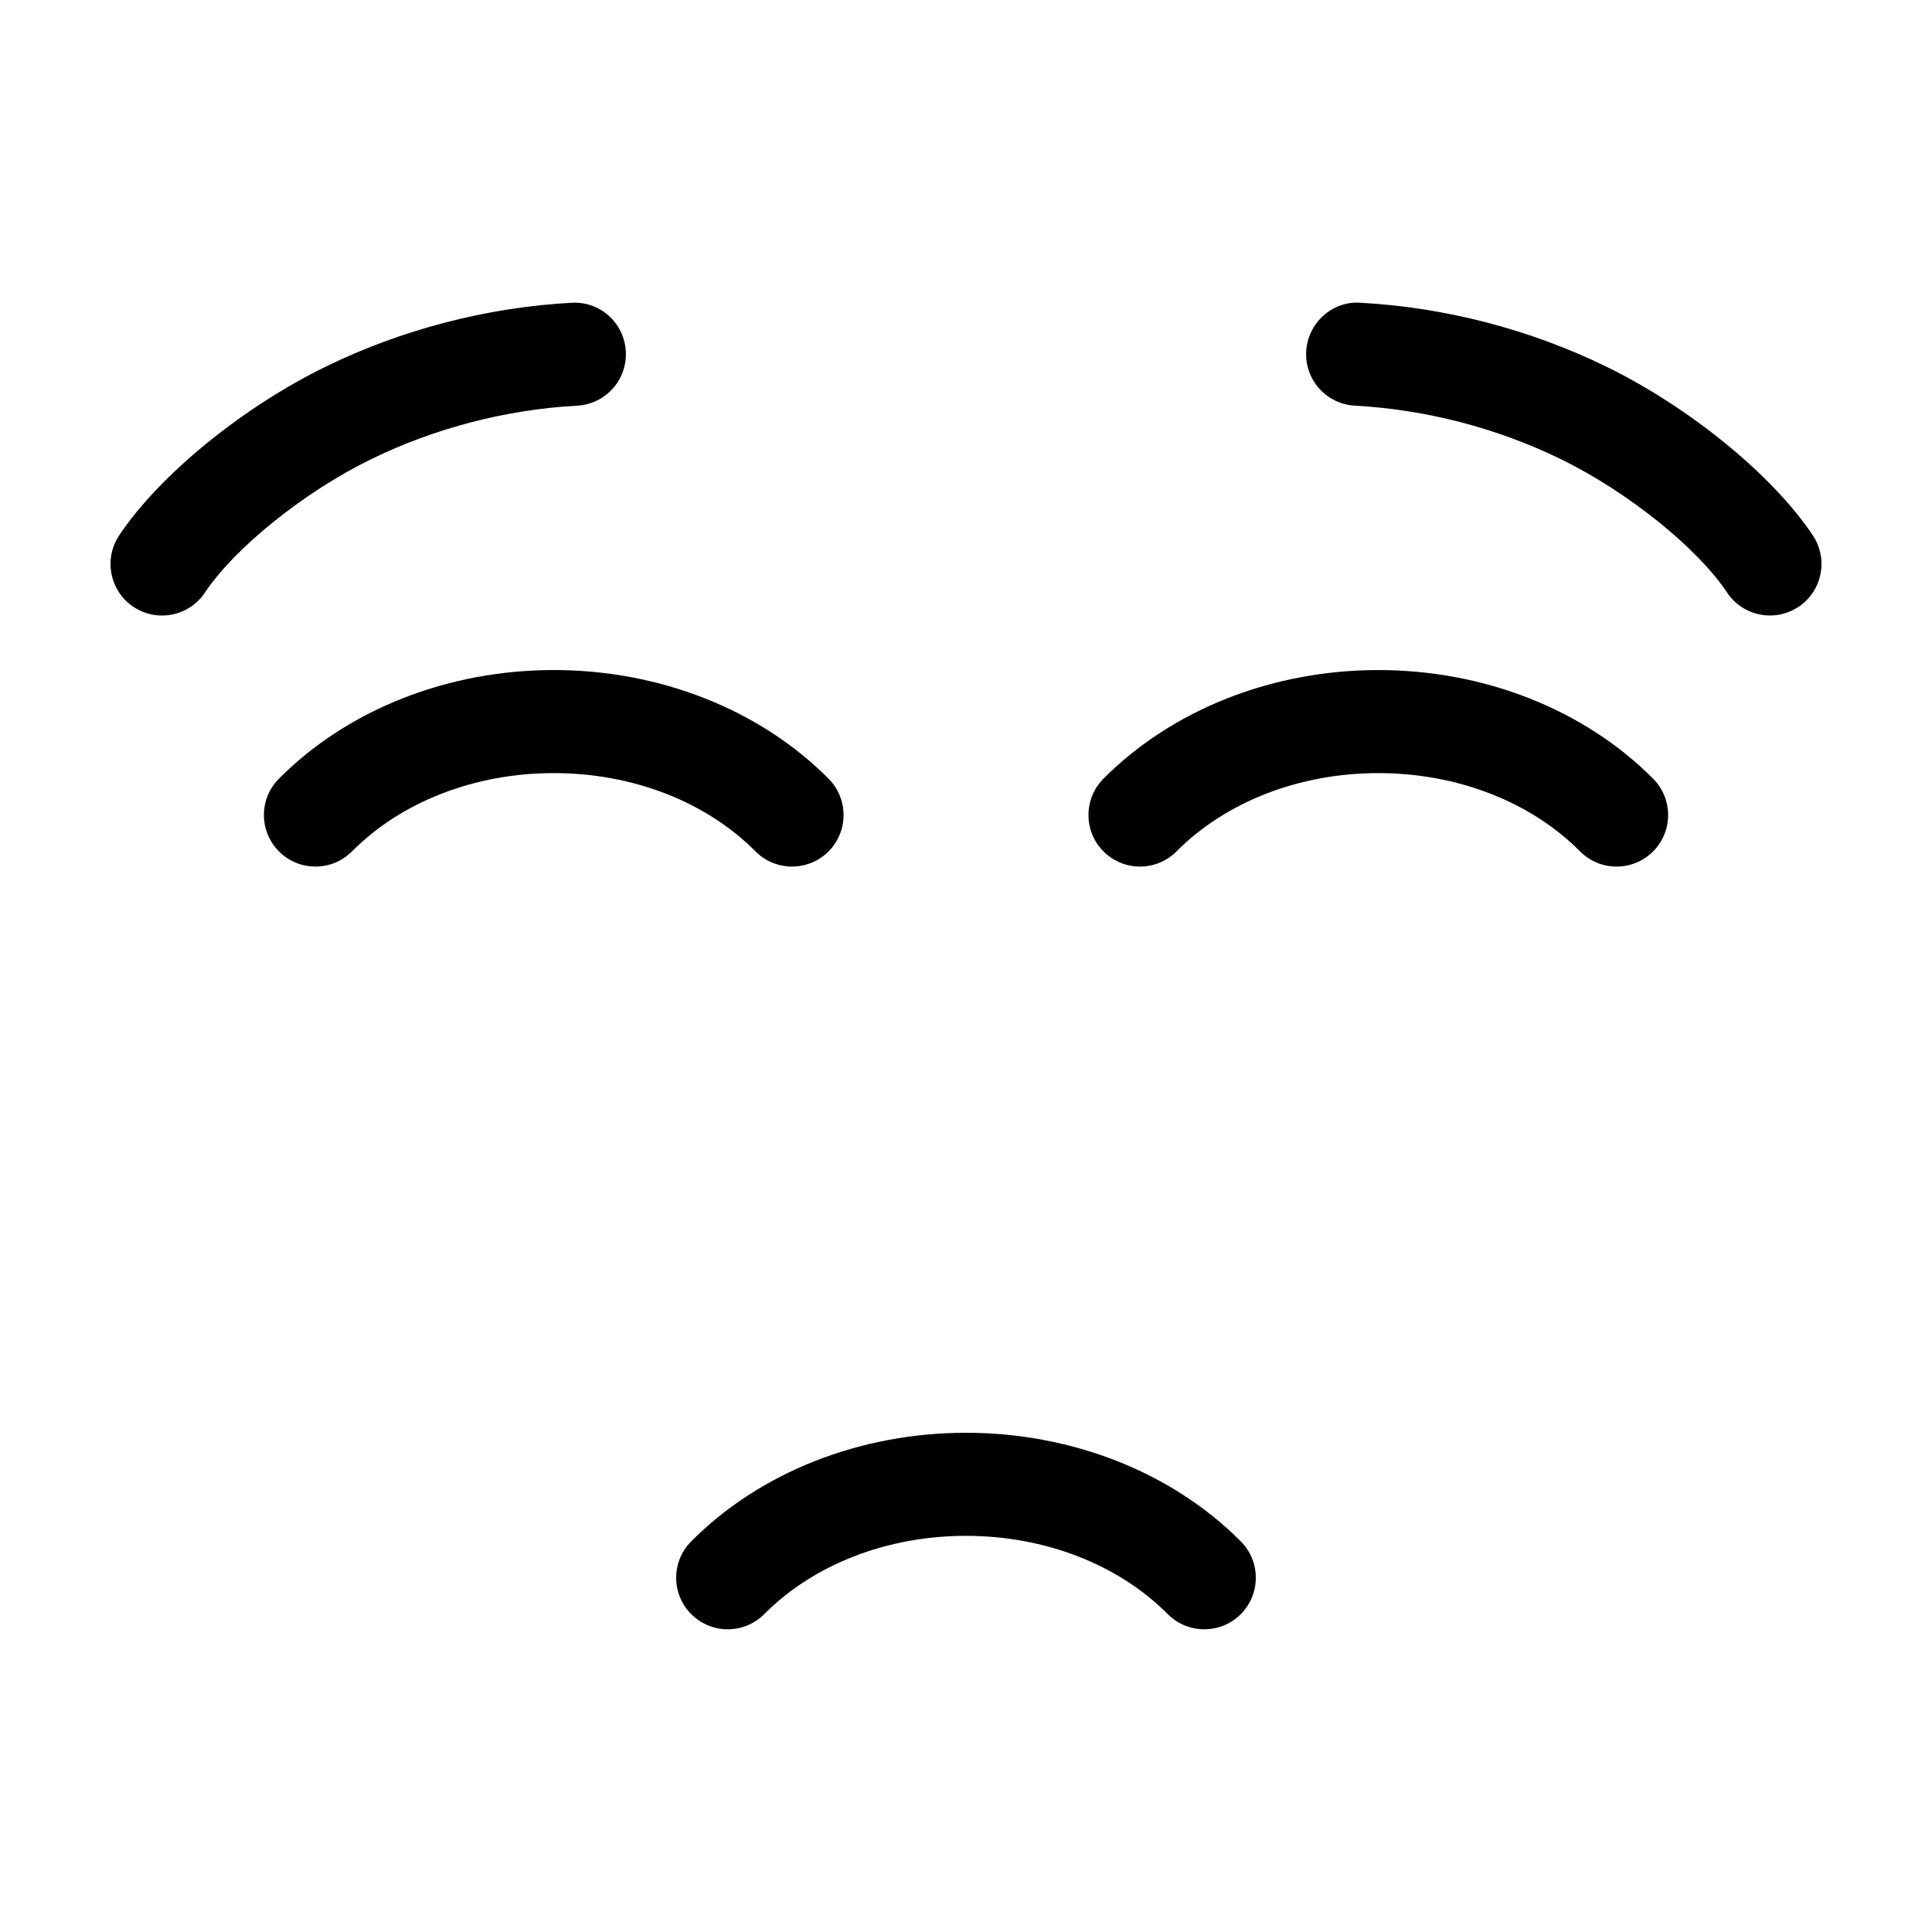
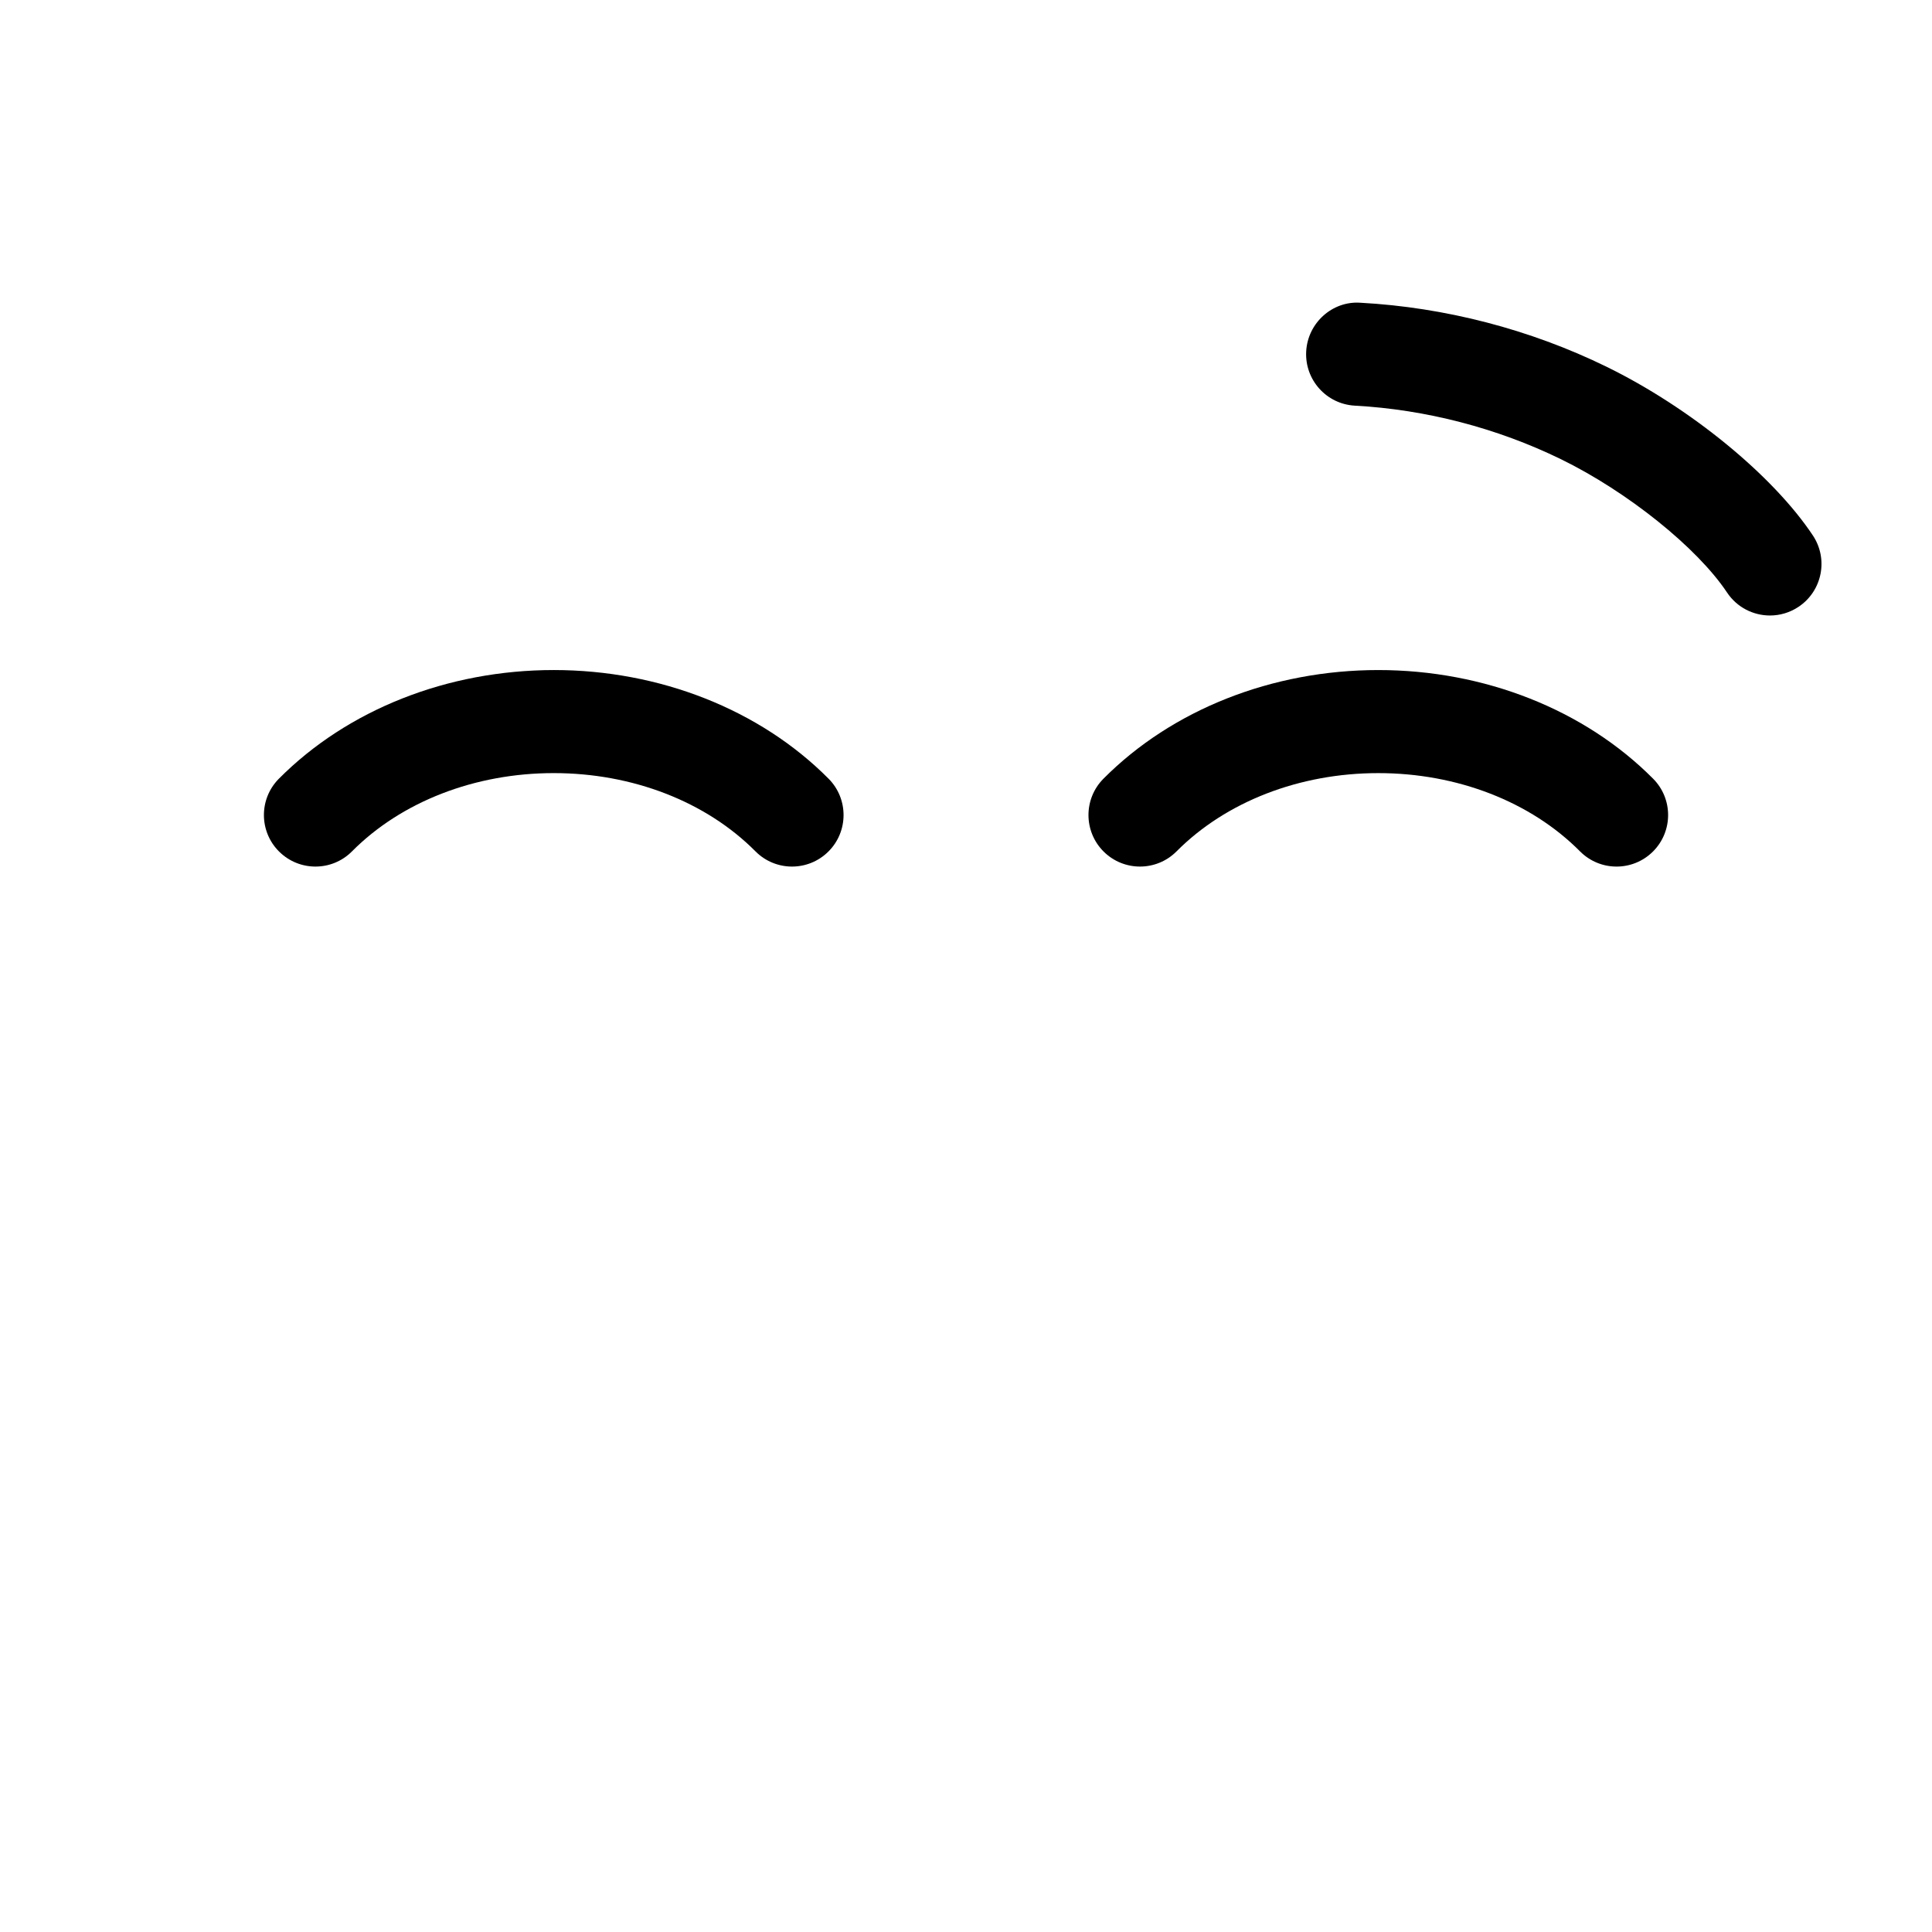
<svg xmlns="http://www.w3.org/2000/svg" fill="#000000" width="800px" height="800px" version="1.1" viewBox="144 144 512 512">
  <g>
-     <path d="m400 523.7c-28.102 0-54.652 10.492-72.836 28.793-5.316 5.352-5.289 14 0.062 19.316 2.664 2.644 6.144 3.969 9.625 3.969 3.512 0 7.019-1.344 9.688-4.027 13.094-13.176 32.578-20.734 53.461-20.734 20.875 0 40.363 7.559 53.461 20.738 5.328 5.344 13.969 5.371 19.316 0.059 5.344-5.32 5.371-13.965 0.059-19.316-18.191-18.301-44.738-28.797-72.836-28.797z" />
    <path d="m363.52 369.68c5.352-5.316 5.379-13.961 0.062-19.316-18.18-18.301-44.73-28.797-72.836-28.797-28.105 0-54.652 10.496-72.836 28.797-5.316 5.352-5.289 14 0.062 19.316 2.664 2.644 6.144 3.969 9.625 3.969 3.512 0 7.019-1.344 9.688-4.031 13.094-13.18 32.582-20.738 53.461-20.738 20.883 0 40.371 7.559 53.461 20.738 5.316 5.352 13.961 5.379 19.312 0.062z" />
    <path d="m509.26 321.57c-28.098 0-54.652 10.496-72.836 28.797-5.312 5.348-5.285 13.996 0.059 19.316 5.356 5.312 13.992 5.289 19.316-0.062 13.098-13.176 32.582-20.738 53.461-20.738 20.879 0 40.371 7.559 53.461 20.738 2.668 2.688 6.18 4.031 9.688 4.031 3.477 0 6.961-1.324 9.625-3.969 5.352-5.316 5.379-13.965 0.062-19.316-18.184-18.301-44.73-28.797-72.836-28.797z" />
-     <path d="m296.95 251.51c7.531-0.406 13.305-6.844 12.895-14.379-0.406-7.527-6.785-13.336-14.379-12.895-22.438 1.219-44.961 7.07-65.137 16.926-22.141 10.812-44.141 28.789-54.754 44.734-4.176 6.277-2.477 14.758 3.805 18.938 2.324 1.547 4.953 2.289 7.551 2.289 4.418 0 8.75-2.141 11.383-6.094 7.898-11.871 26.402-26.727 43.996-35.316 16.93-8.273 35.82-13.18 54.641-14.203z" />
    <path d="m624.42 285.89c-10.602-15.941-32.605-33.918-54.746-44.734-20.176-9.855-42.699-15.707-65.141-16.926-7.453-0.535-13.973 5.363-14.379 12.895-0.41 7.531 5.363 13.969 12.895 14.379 18.82 1.023 37.711 5.934 54.637 14.199 17.594 8.594 36.098 23.445 43.996 35.316 2.629 3.953 6.961 6.094 11.379 6.094 2.598 0 5.227-0.742 7.555-2.289 6.281-4.172 7.988-12.652 3.805-18.934z" />
  </g>
</svg>